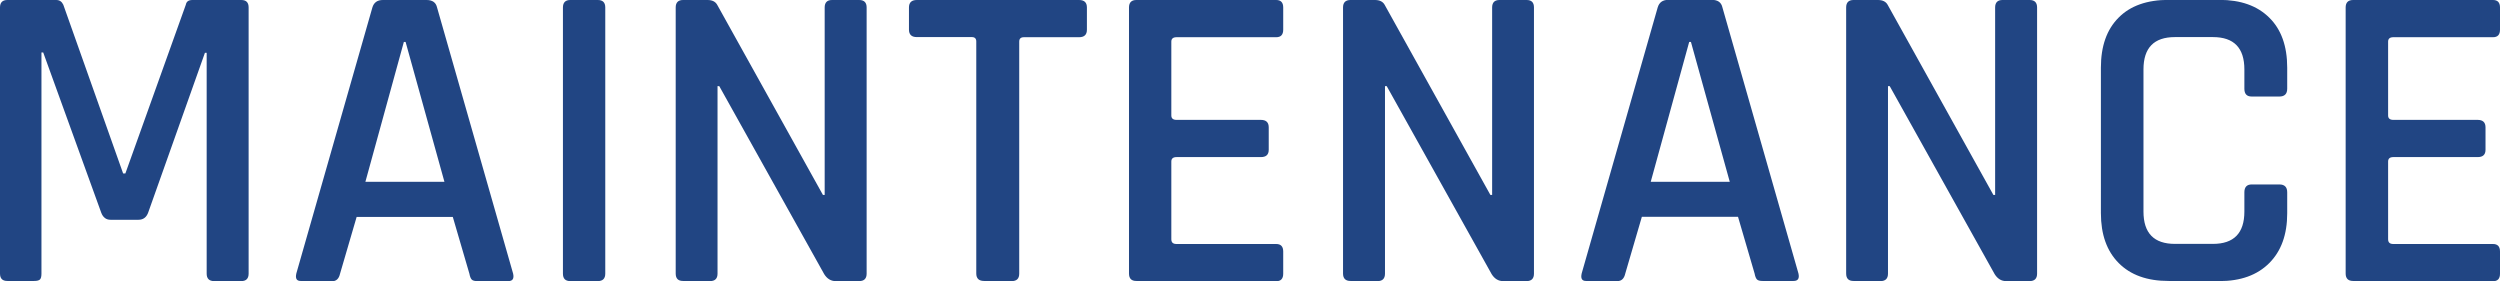
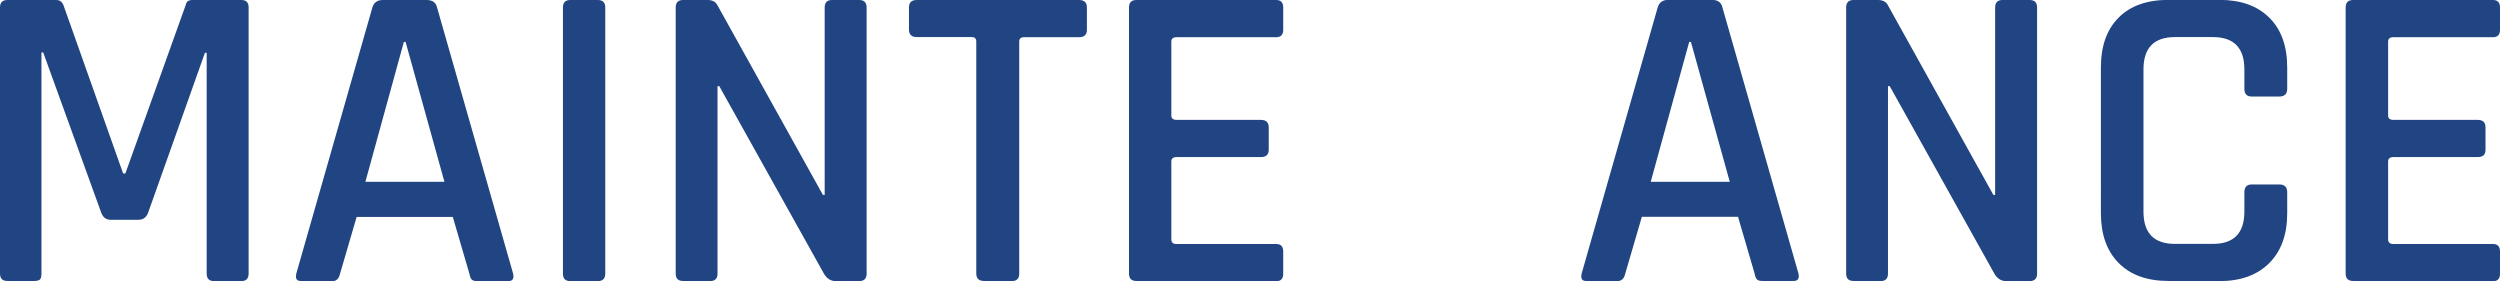
<svg xmlns="http://www.w3.org/2000/svg" id="_レイヤー_2" viewBox="0 0 200.2 22.5">
  <defs>
    <style>.cls-1{fill:#214583;}</style>
  </defs>
  <g id="_デザイン_">
    <path class="cls-1" d="M15.4,0h3.92c.4,0,.59.2.59.6v21.31c0,.4-.2.6-.59.6h-2.17c-.4,0-.6-.2-.6-.6V4.23h-.14l-4.55,12.81c-.14.37-.4.56-.77.56h-2.24c-.35,0-.6-.19-.74-.56L3.46,4.2h-.14v17.71c0,.23-.04.39-.12.47-.08.08-.24.12-.47.12H.59c-.4,0-.59-.2-.59-.6V.6C0,.2.2,0,.59,0h3.92c.26,0,.44.13.56.38l4.79,13.51h.18L14.88.38c.05-.26.22-.38.53-.38Z" />
    <path class="cls-1" d="M26.6,22.5h-2.52c-.33,0-.44-.2-.35-.6L29.82.6c.12-.4.4-.6.84-.6h3.5c.47,0,.75.2.84.6l6.09,21.31c.09.4-.04.6-.38.6h-2.49c-.21,0-.36-.04-.44-.12-.08-.08-.15-.24-.19-.47l-1.33-4.55h-7.7l-1.33,4.55c-.09.4-.3.6-.63.6ZM32.34,3.36l-3.08,11.2h6.33l-3.11-11.2h-.14Z" />
    <path class="cls-1" d="M48.47.6v21.31c0,.4-.2.6-.6.6h-2.2c-.4,0-.59-.2-.59-.6V.6c0-.4.2-.6.59-.6h2.2c.4,0,.6.2.6.6Z" />
    <path class="cls-1" d="M56.87,22.5h-2.17c-.4,0-.59-.2-.59-.6V.6c0-.4.2-.6.59-.6h1.96c.37,0,.63.13.77.38l8.47,15.23h.14V.6c0-.4.2-.6.59-.6h2.17c.4,0,.6.2.6.6v21.31c0,.4-.2.6-.6.6h-1.89c-.37,0-.68-.19-.91-.56l-8.4-15.05h-.14v15.01c0,.4-.2.6-.6.6Z" />
    <path class="cls-1" d="M81.02,22.5h-2.21c-.42,0-.63-.2-.63-.6V3.32c0-.23-.12-.35-.35-.35h-4.41c-.42,0-.63-.2-.63-.6V.6c0-.4.21-.6.63-.6h12.99c.42,0,.63.2.63.6v1.78c0,.4-.21.6-.63.6h-4.41c-.26,0-.38.12-.38.35v18.58c0,.4-.2.6-.6.6Z" />
    <path class="cls-1" d="M102.2,22.5h-11.2c-.4,0-.59-.2-.59-.6V.6c0-.4.2-.6.59-.6h11.2c.37,0,.56.2.56.6v1.78c0,.4-.19.6-.56.6h-7.98c-.28,0-.42.12-.42.35v5.92c0,.23.14.35.42.35h6.75c.42,0,.63.2.63.6v1.79c0,.4-.21.59-.63.59h-6.75c-.28,0-.42.12-.42.35v6.23c0,.26.14.38.42.38h7.98c.37,0,.56.2.56.6v1.78c0,.4-.19.6-.56.6Z" />
-     <path class="cls-1" d="M110.32,22.5h-2.17c-.4,0-.6-.2-.6-.6V.6c0-.4.2-.6.6-.6h1.96c.37,0,.63.13.77.38l8.47,15.23h.14V.6c0-.4.2-.6.59-.6h2.17c.4,0,.59.2.59.6v21.31c0,.4-.2.6-.59.6h-1.89c-.37,0-.68-.19-.91-.56l-8.4-15.05h-.14v15.01c0,.4-.2.6-.59.6Z" />
    <path class="cls-1" d="M129.53,22.5h-2.52c-.33,0-.44-.2-.35-.6l6.09-21.31c.12-.4.4-.6.84-.6h3.5c.47,0,.75.2.84.6l6.09,21.31c.09.4-.04.6-.39.6h-2.49c-.21,0-.36-.04-.44-.12-.08-.08-.15-.24-.19-.47l-1.33-4.55h-7.7l-1.33,4.55c-.09.4-.3.6-.63.6ZM135.27,3.36l-3.08,11.2h6.33l-3.11-11.2h-.14Z" />
    <path class="cls-1" d="M150.6,22.5h-2.17c-.4,0-.59-.2-.59-.6V.6c0-.4.2-.6.59-.6h1.96c.37,0,.63.13.77.38l8.47,15.23h.14V.6c0-.4.2-.6.59-.6h2.17c.4,0,.6.2.6.6v21.31c0,.4-.2.6-.6.6h-1.89c-.37,0-.68-.19-.91-.56l-8.4-15.05h-.14v15.01c0,.4-.2.6-.6.6Z" />
    <path class="cls-1" d="M177.73,22.5h-4.06c-1.73,0-3.06-.48-4.01-1.44-.95-.96-1.42-2.29-1.42-3.99V5.42c0-1.73.47-3.06,1.42-4.01.94-.95,2.28-1.42,4.01-1.42h4.06c1.7,0,3.03.47,3.99,1.42.96.94,1.44,2.28,1.44,4.01v1.68c0,.42-.21.63-.63.63h-2.21c-.4,0-.59-.21-.59-.63v-1.54c0-1.73-.84-2.59-2.52-2.59h-3.04c-1.68,0-2.52.86-2.52,2.59v11.38c0,1.73.84,2.59,2.52,2.59h3.04c1.68,0,2.52-.86,2.52-2.59v-1.54c0-.42.2-.63.59-.63h2.21c.42,0,.63.21.63.63v1.68c0,1.7-.48,3.03-1.44,3.99-.96.96-2.29,1.44-3.99,1.44Z" />
    <path class="cls-1" d="M199.64,22.5h-11.2c-.4,0-.6-.2-.6-.6V.6c0-.4.2-.6.6-.6h11.2c.37,0,.56.2.56.6v1.78c0,.4-.19.6-.56.6h-7.98c-.28,0-.42.12-.42.35v5.92c0,.23.14.35.42.35h6.75c.42,0,.63.2.63.6v1.79c0,.4-.21.59-.63.59h-6.75c-.28,0-.42.12-.42.35v6.23c0,.26.14.38.42.38h7.98c.37,0,.56.2.56.6v1.78c0,.4-.19.6-.56.6Z" />
  </g>
</svg>